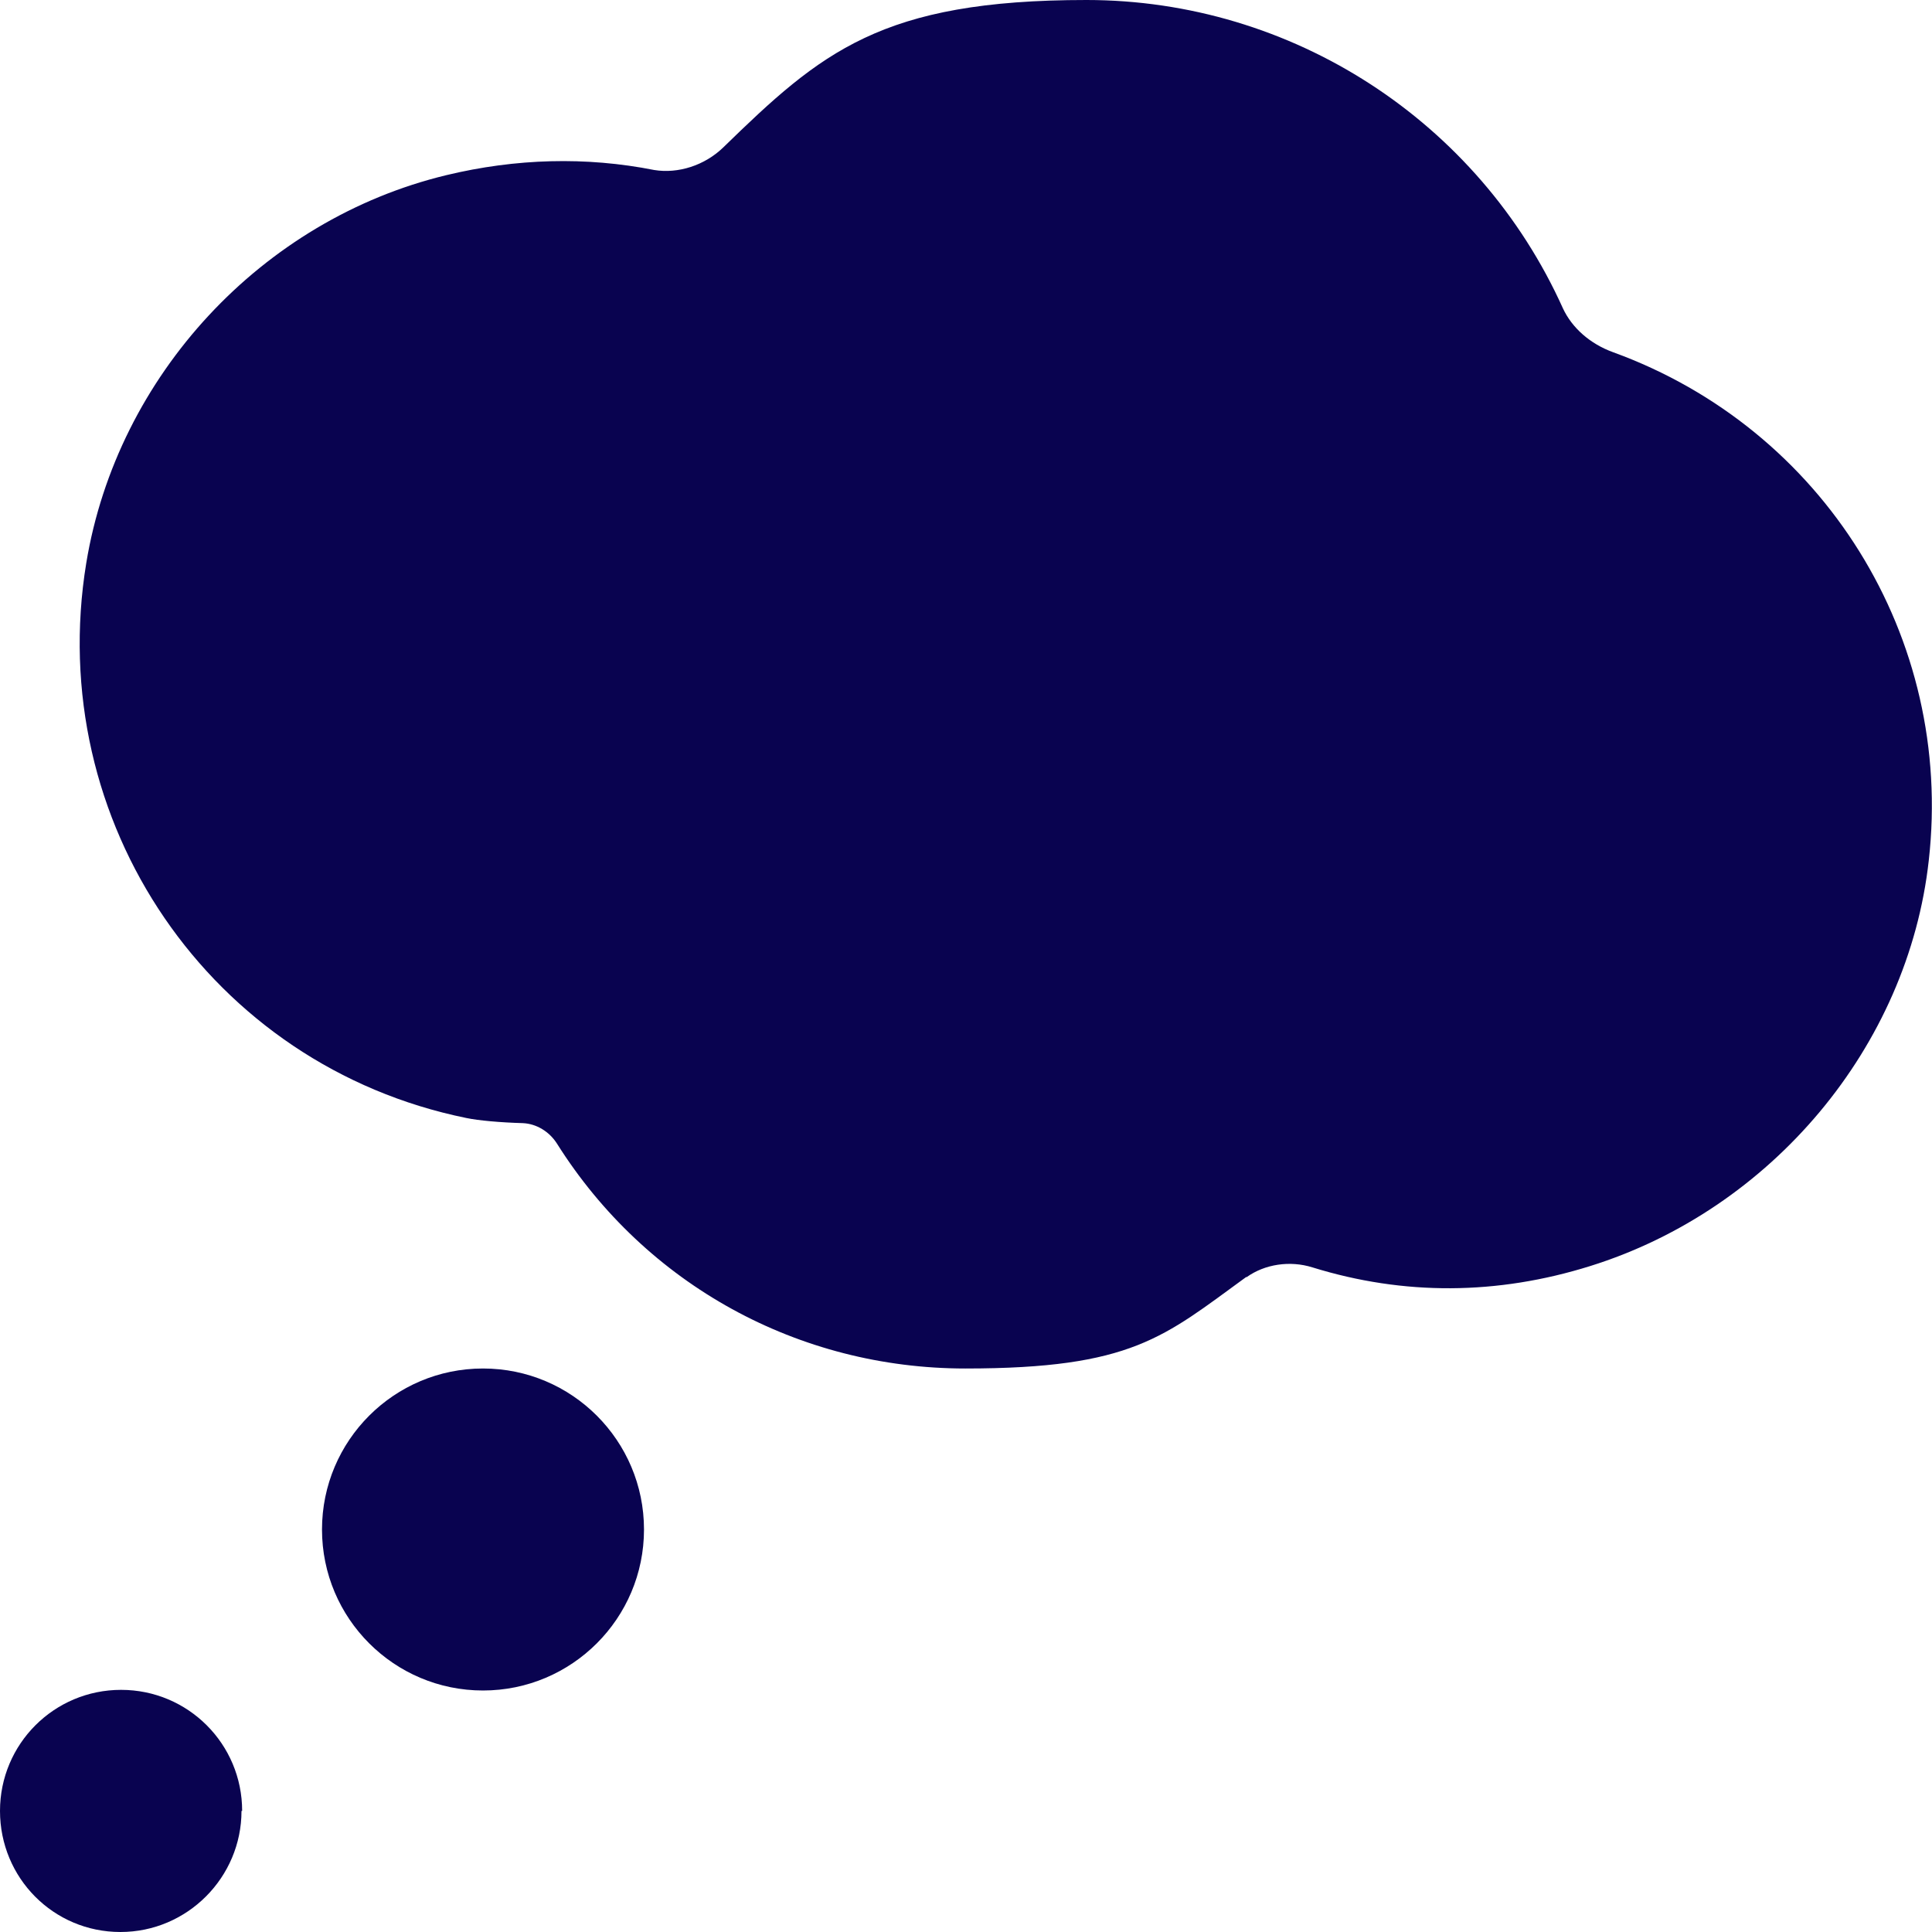
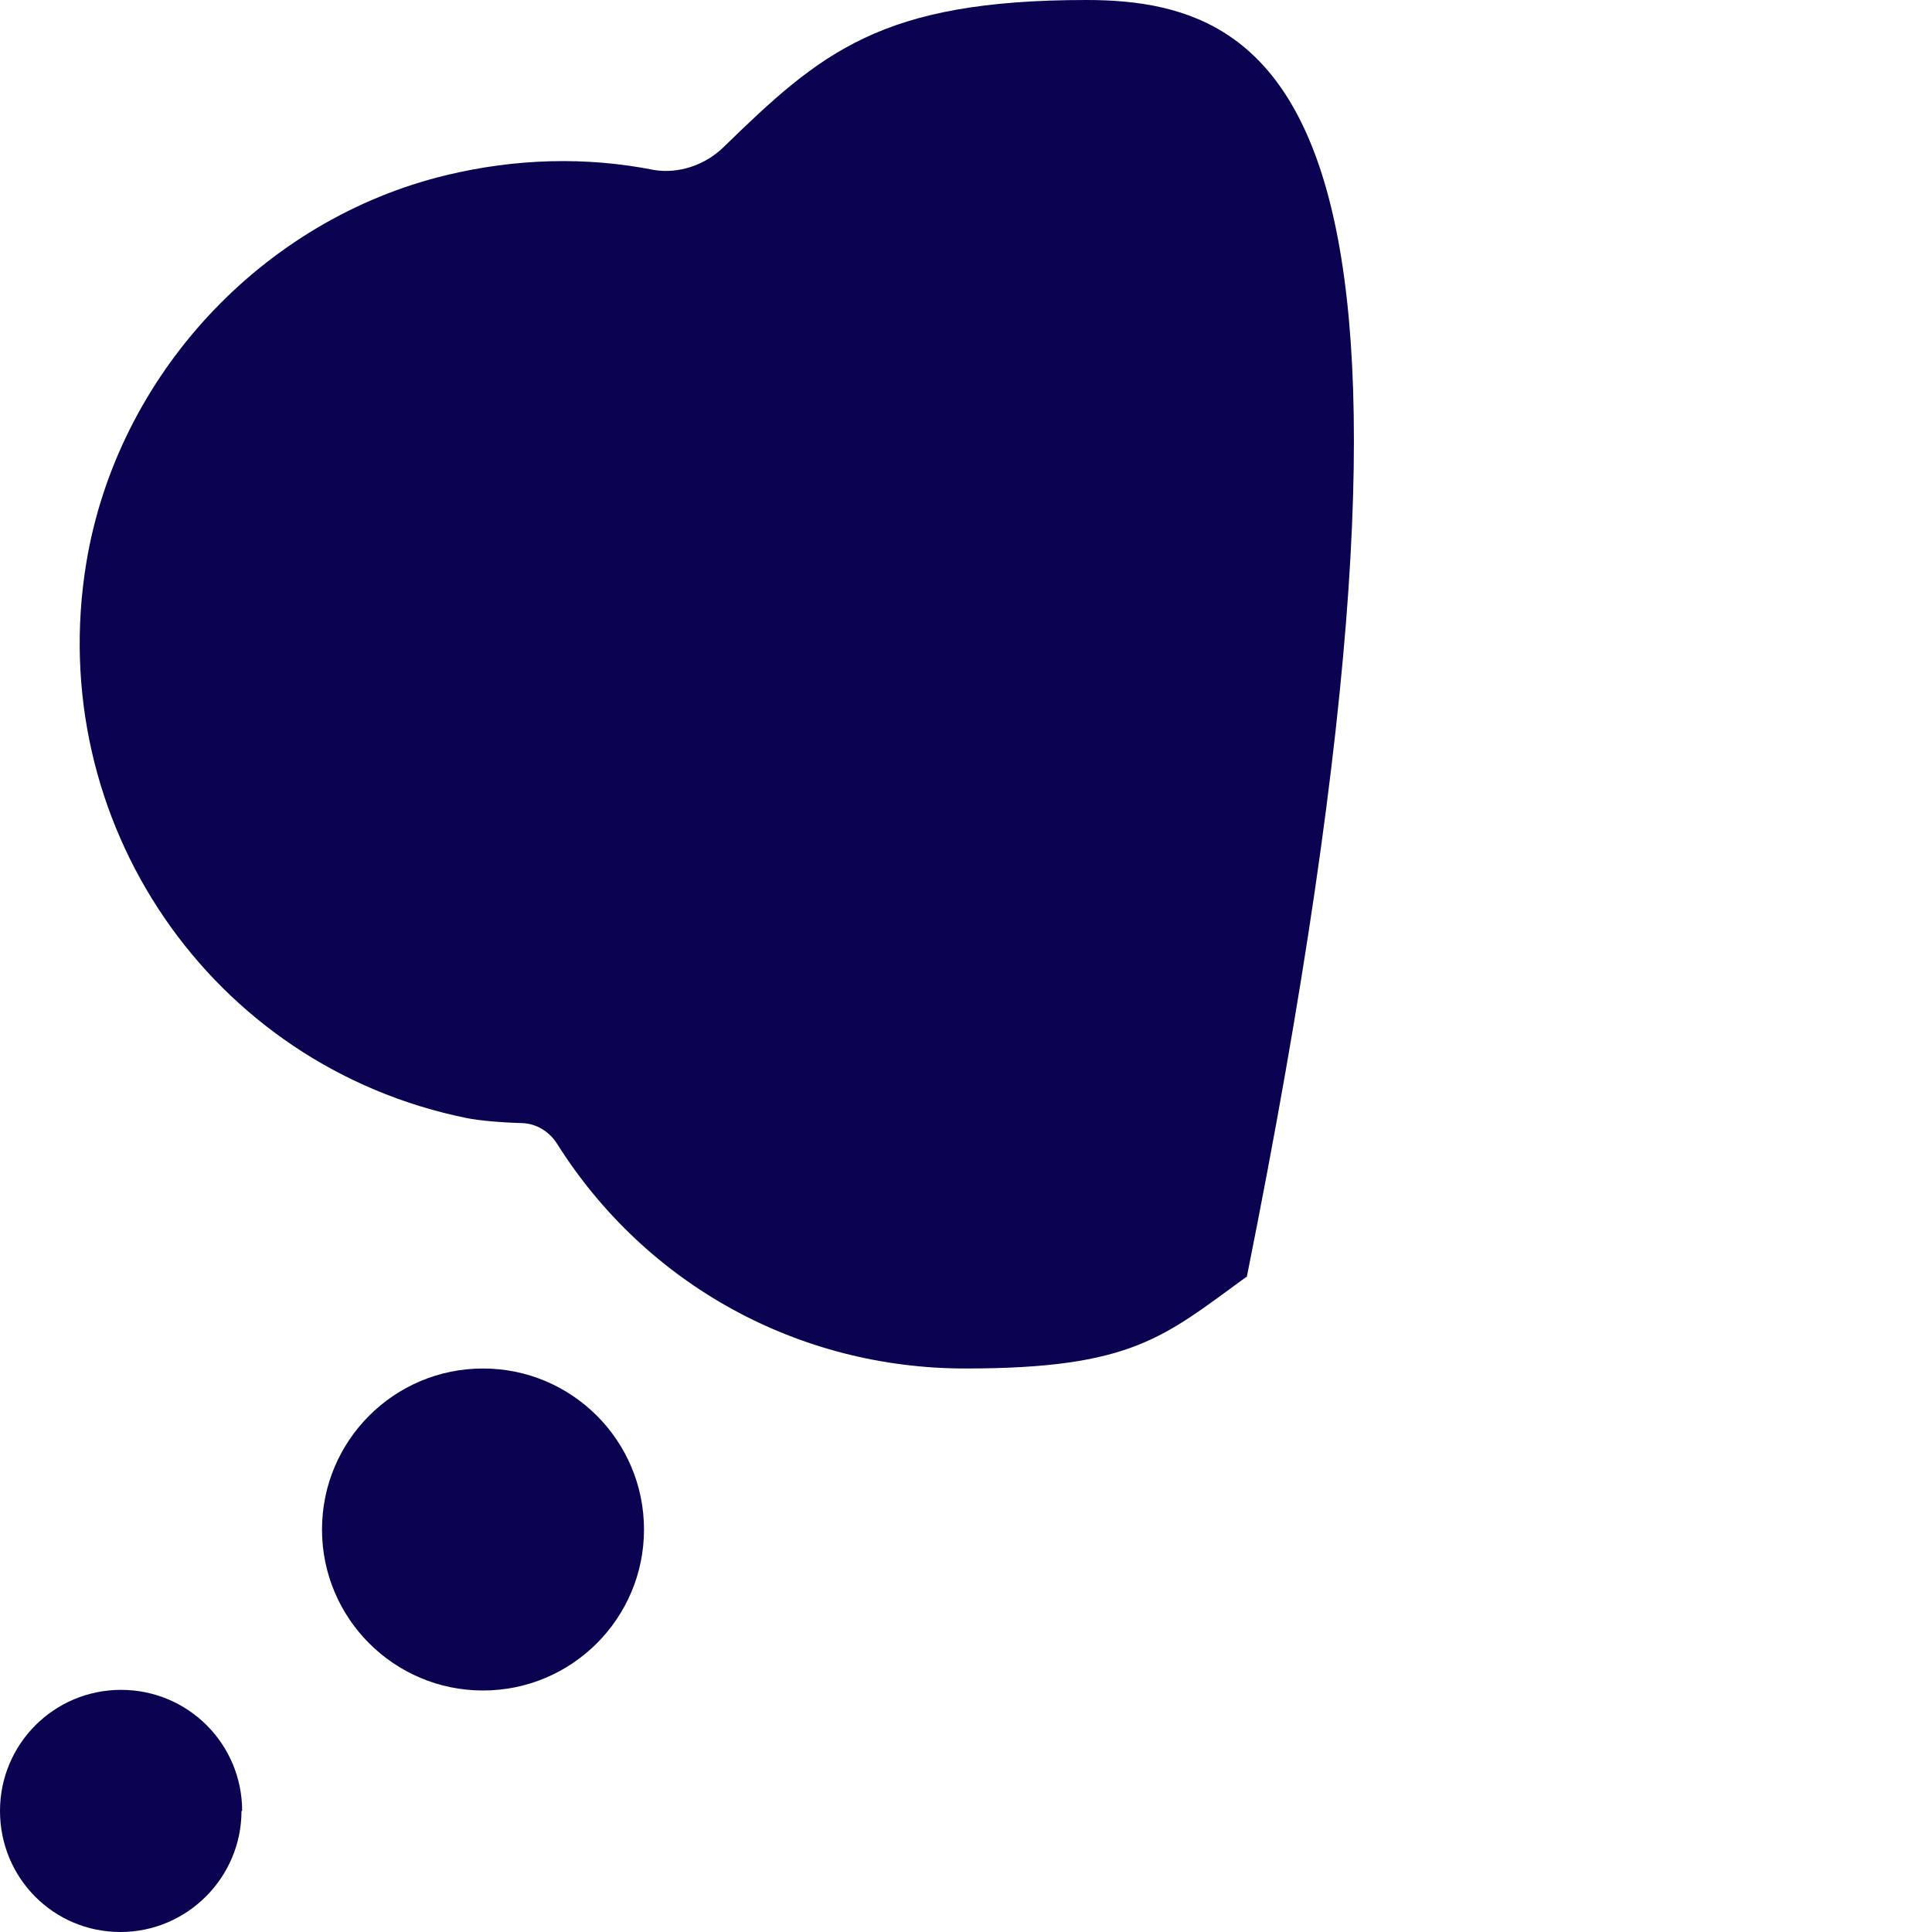
<svg xmlns="http://www.w3.org/2000/svg" id="Layer_1" version="1.1" viewBox="0 0 300 300">
  <defs>
    <style>
      .st0 {
        fill: #090350;
      }
    </style>
  </defs>
-   <path class="st0" d="M37.5,281.2c0,10.3-8.4,18.8-18.8,18.8S0,291.6,0,281.2s8.4-18.8,18.8-18.8,18.8,8.4,18.8,18.8ZM75,212.5c-13.8,0-25,11.2-25,25s11.2,25,25,25,25-11.2,25-25-11.2-25-25-25ZM193.6,198.3c2.8-2,6.7-2.6,10.2-1.5,14.2,4.4,28.7,4.3,43.1-.2,28.2-8.8,49.4-34.1,52.6-63,3.9-34.6-16.3-67-49-78.9-3.6-1.3-6.4-3.8-7.8-6.8C229.6,18.8,200.6,0,168.7,0s-41.2,8.1-56.4,22.9c-2.9,2.8-7,4.1-10.7,3.5-10.6-2.1-21.5-1.8-32.3.8-28.6,6.9-51.1,31.1-55.9,60.2-6.6,40.2,19.3,78.1,59,86.2,1.9.4,5.3.7,8.8.8,2.1.1,4.1,1.3,5.3,3.2,13.8,21.9,37.5,34.9,63.4,34.9s30.8-4.9,43.6-14.2Z" />
+   <path class="st0" d="M37.5,281.2c0,10.3-8.4,18.8-18.8,18.8S0,291.6,0,281.2s8.4-18.8,18.8-18.8,18.8,8.4,18.8,18.8ZM75,212.5c-13.8,0-25,11.2-25,25s11.2,25,25,25,25-11.2,25-25-11.2-25-25-25ZM193.6,198.3C229.6,18.8,200.6,0,168.7,0s-41.2,8.1-56.4,22.9c-2.9,2.8-7,4.1-10.7,3.5-10.6-2.1-21.5-1.8-32.3.8-28.6,6.9-51.1,31.1-55.9,60.2-6.6,40.2,19.3,78.1,59,86.2,1.9.4,5.3.7,8.8.8,2.1.1,4.1,1.3,5.3,3.2,13.8,21.9,37.5,34.9,63.4,34.9s30.8-4.9,43.6-14.2Z" />
</svg>